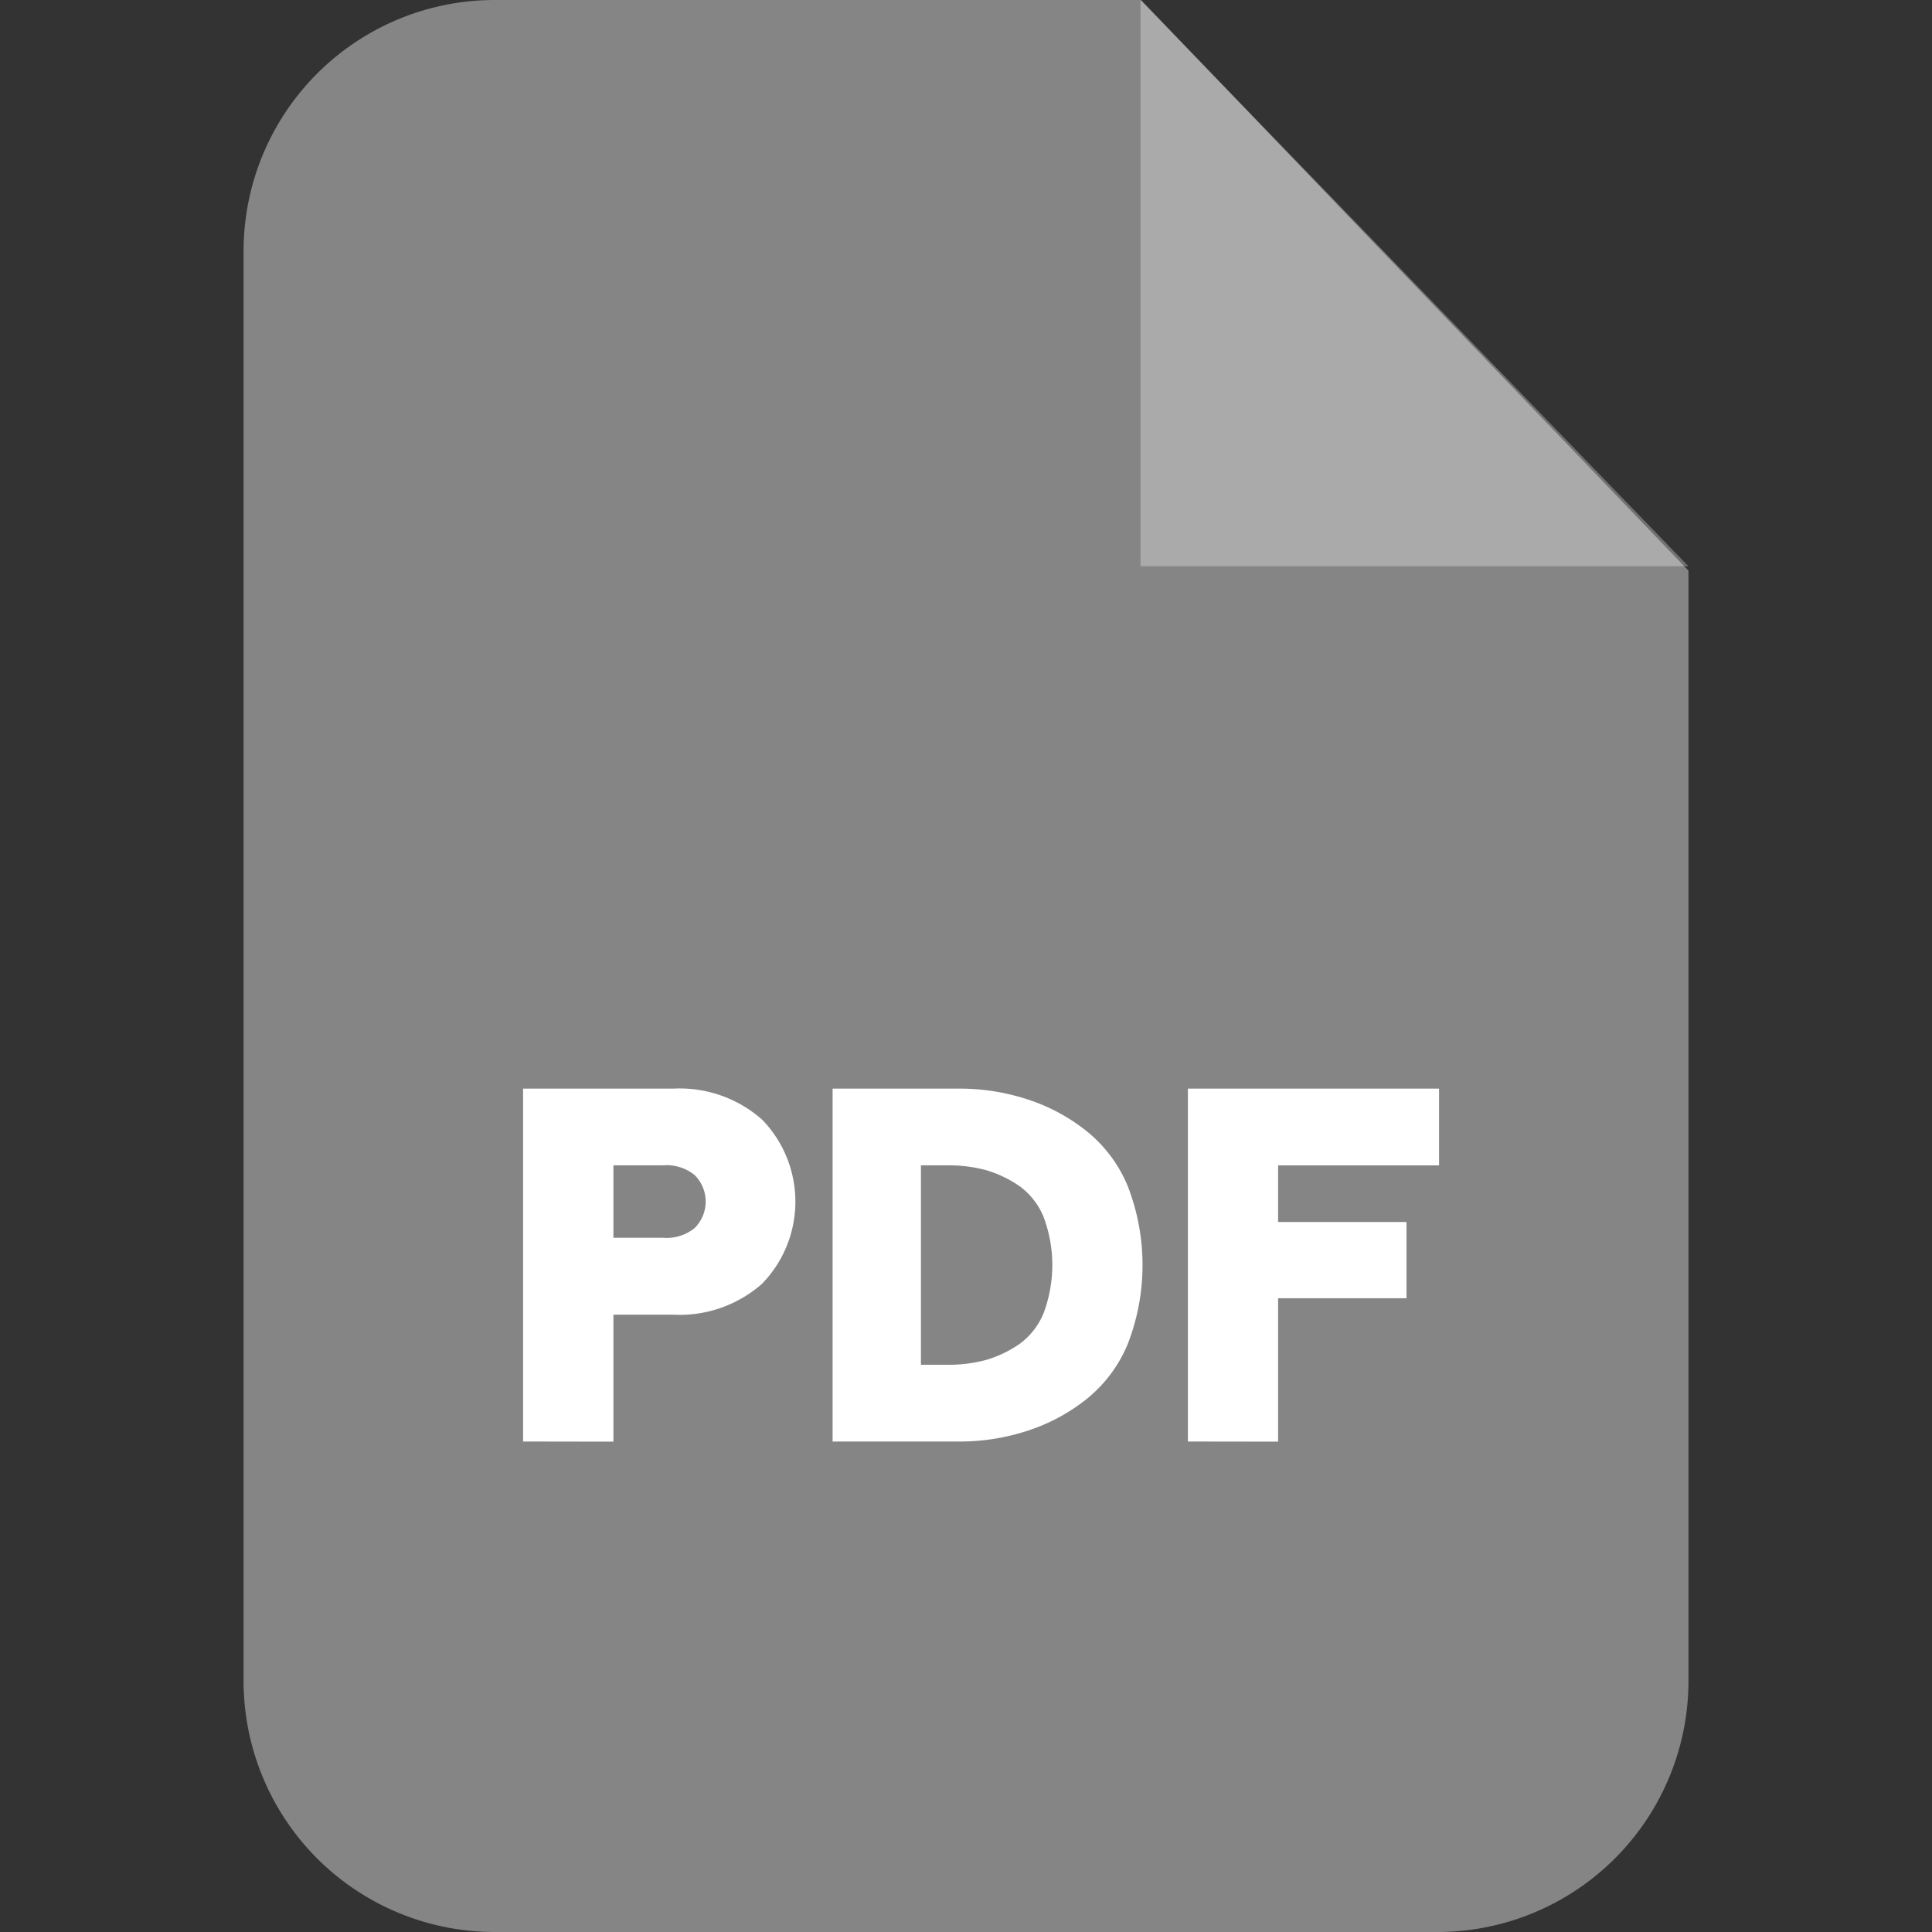
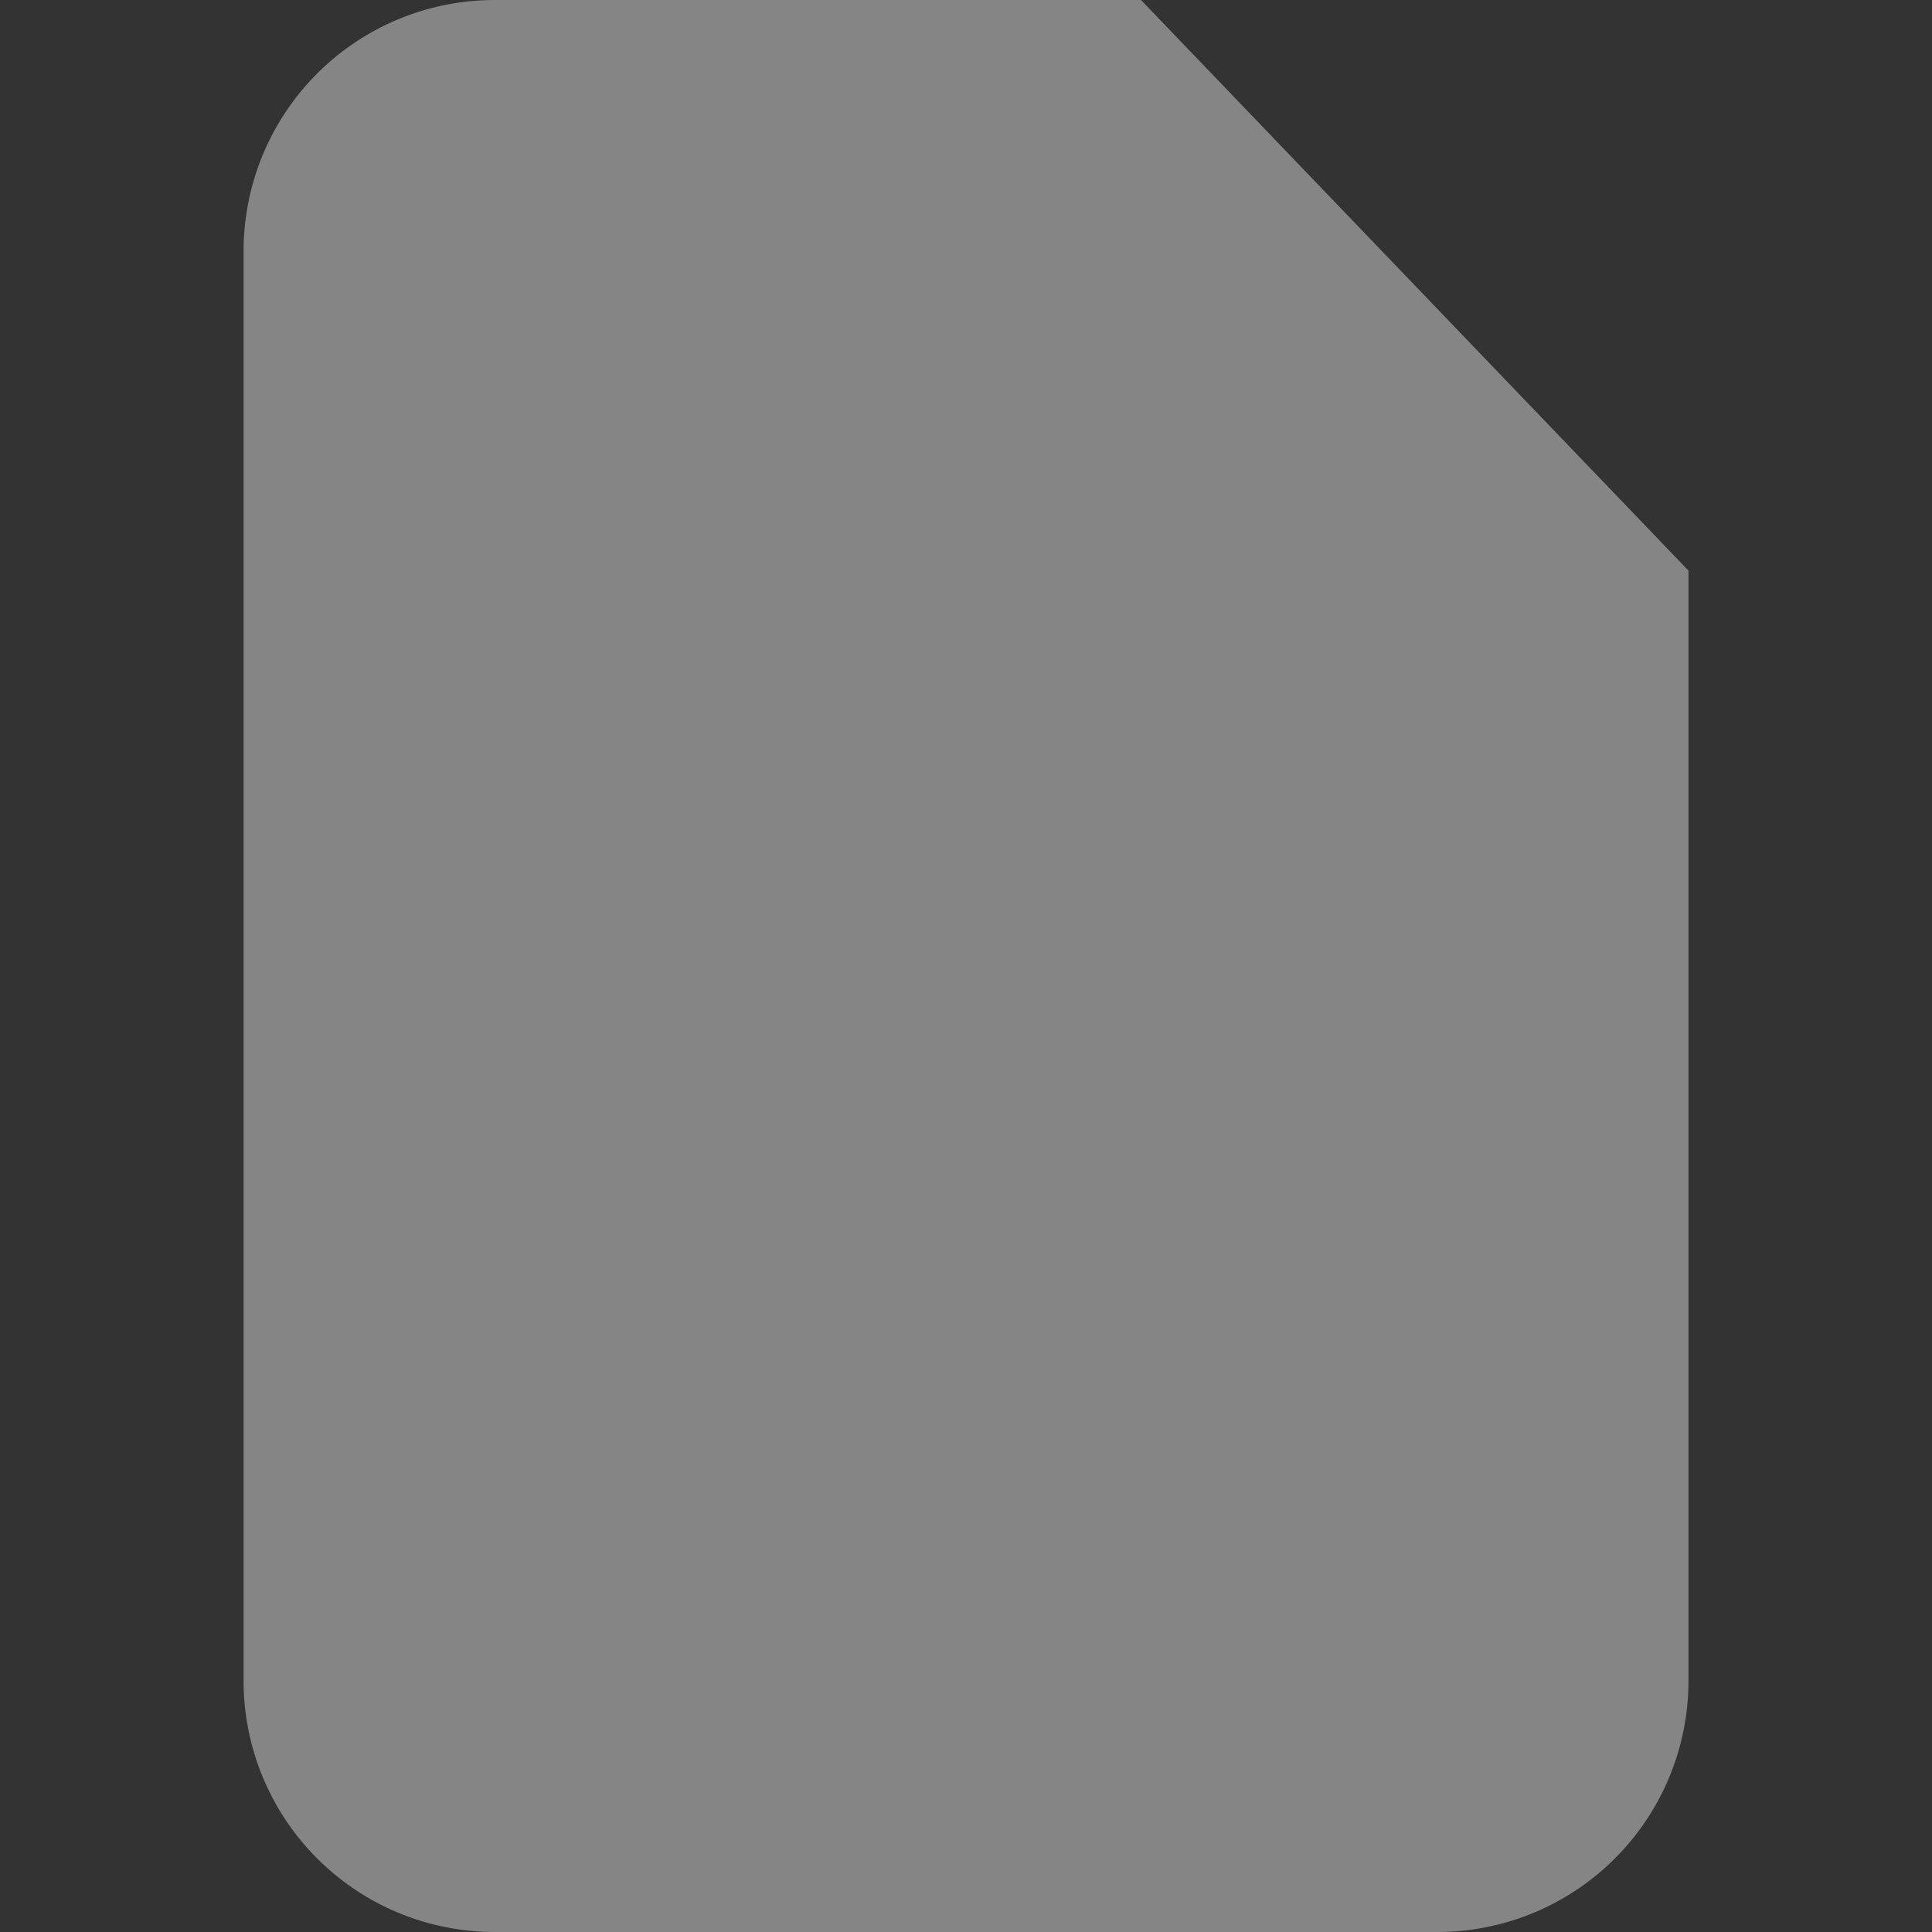
<svg xmlns="http://www.w3.org/2000/svg" width="40" height="40" viewBox="0 0 40 40">
  <rect x="0" y="0" width="40" height="40" fill="#333333" stroke="none" />
  <defs>
    <clipPath id="clip-path">
      <rect id="Rectangle_1" data-name="Rectangle 1" width="40" height="40" transform="translate(0 0.5)" fill="#fff" />
    </clipPath>
  </defs>
  <g id="pdf-file" transform="translate(0 -0.5)" clip-path="url(#clip-path)">
    <path id="Path_1" data-name="Path 1" d="M10.25.5H23.623L34.958,12.314V35.293a5.2,5.2,0,0,1-5.2,5.207H10.25a5.2,5.2,0,0,1-5.207-5.207V5.707A5.2,5.2,0,0,1,10.25.5Z" fill="#858585" fill-rule="evenodd" />
-     <path id="Path_2" data-name="Path 2" d="M23.613.5V12.224H34.958Z" fill="#fff" fill-rule="evenodd" opacity="0.302" />
-     <path id="Path_3" data-name="Path 3" d="M10.83,30.345V23.039h3.108a2.576,2.576,0,0,1,1.839.64,2.438,2.438,0,0,1,0,3.4,2.576,2.576,0,0,1-1.839.64H12.7v2.629ZM12.7,26.127h1.03a.921.921,0,0,0,.65-.2.772.772,0,0,0,0-1.1.92.92,0,0,0-.65-.2H12.7Zm4.538,4.218V23.039h2.589a4.522,4.522,0,0,1,1.439.22,3.87,3.87,0,0,1,1.219.65,2.87,2.87,0,0,1,.86,1.139,4.517,4.517,0,0,1,0,3.288,2.87,2.87,0,0,1-.86,1.139,3.872,3.872,0,0,1-1.219.65,4.522,4.522,0,0,1-1.439.22Zm1.829-1.589h.54a2.994,2.994,0,0,0,.81-.1,2.427,2.427,0,0,0,.69-.33,1.481,1.481,0,0,0,.5-.64,2.839,2.839,0,0,0,0-1.989,1.483,1.483,0,0,0-.5-.64,2.428,2.428,0,0,0-.69-.33,3,3,0,0,0-.81-.1h-.54Zm5.527,1.589V23.039h5.2v1.589H26.462V25.8H29.12v1.579H26.462v2.969Z" fill="#fff" />
  </g>
</svg>